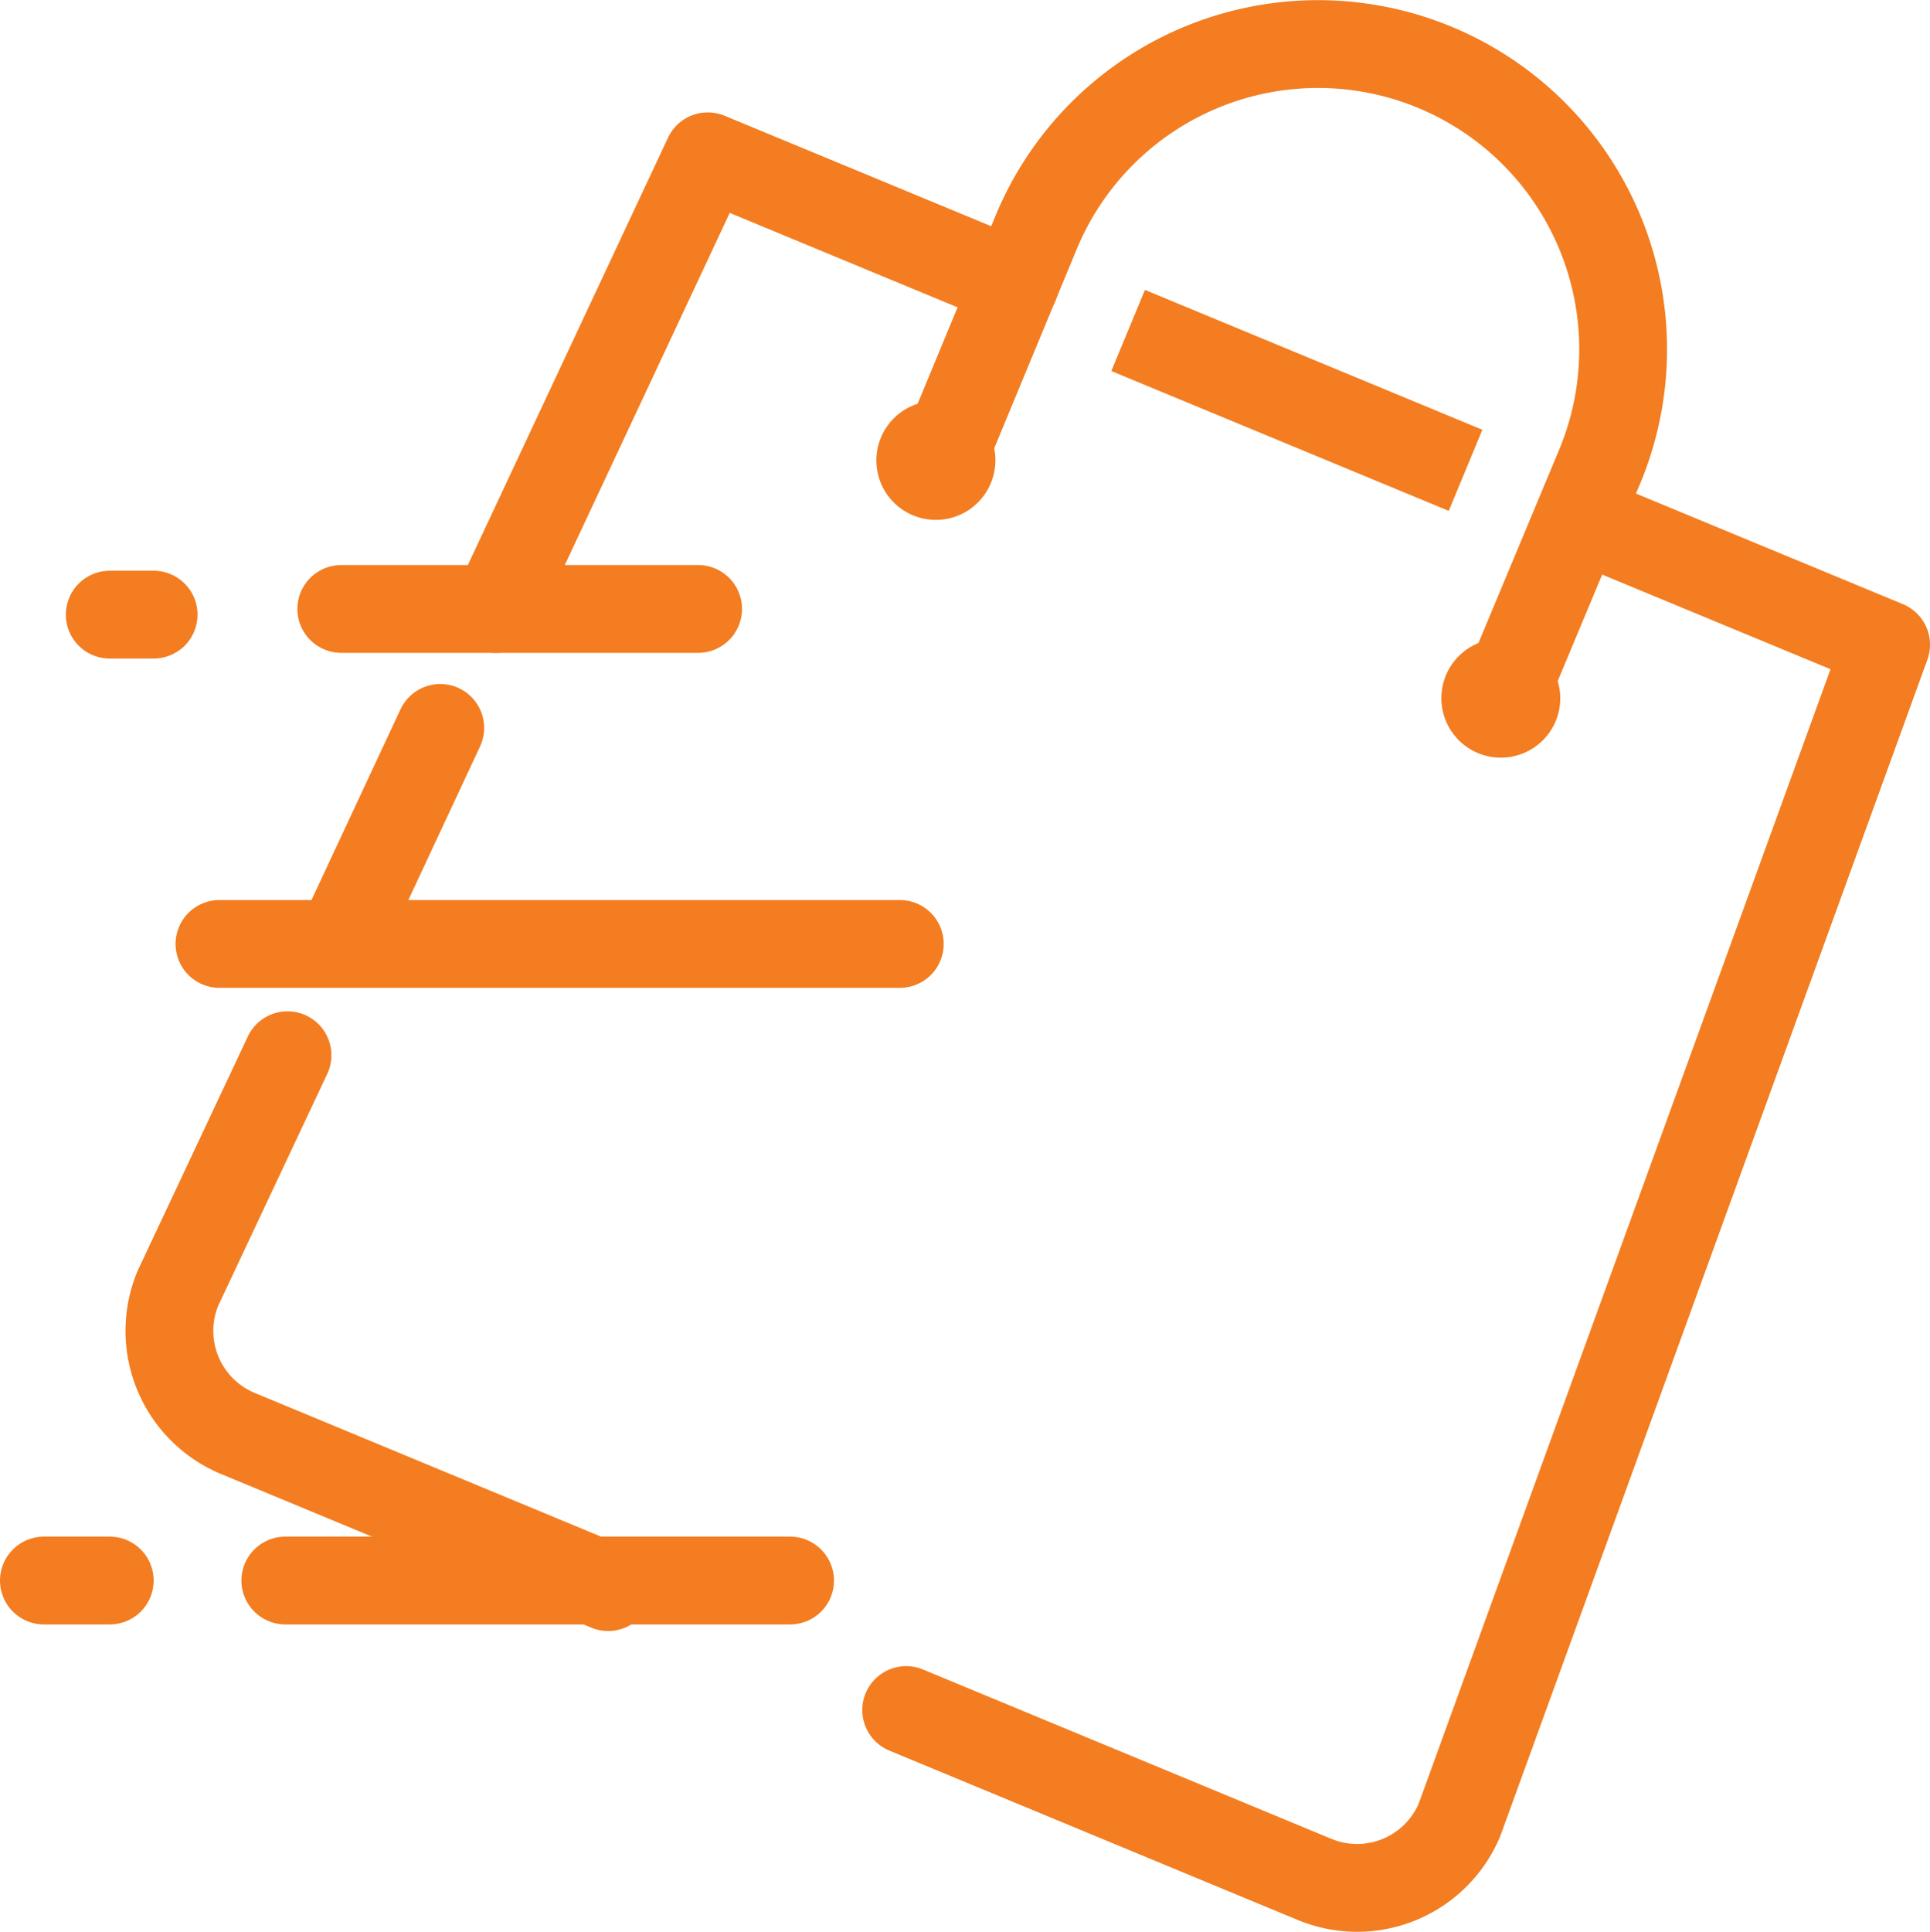
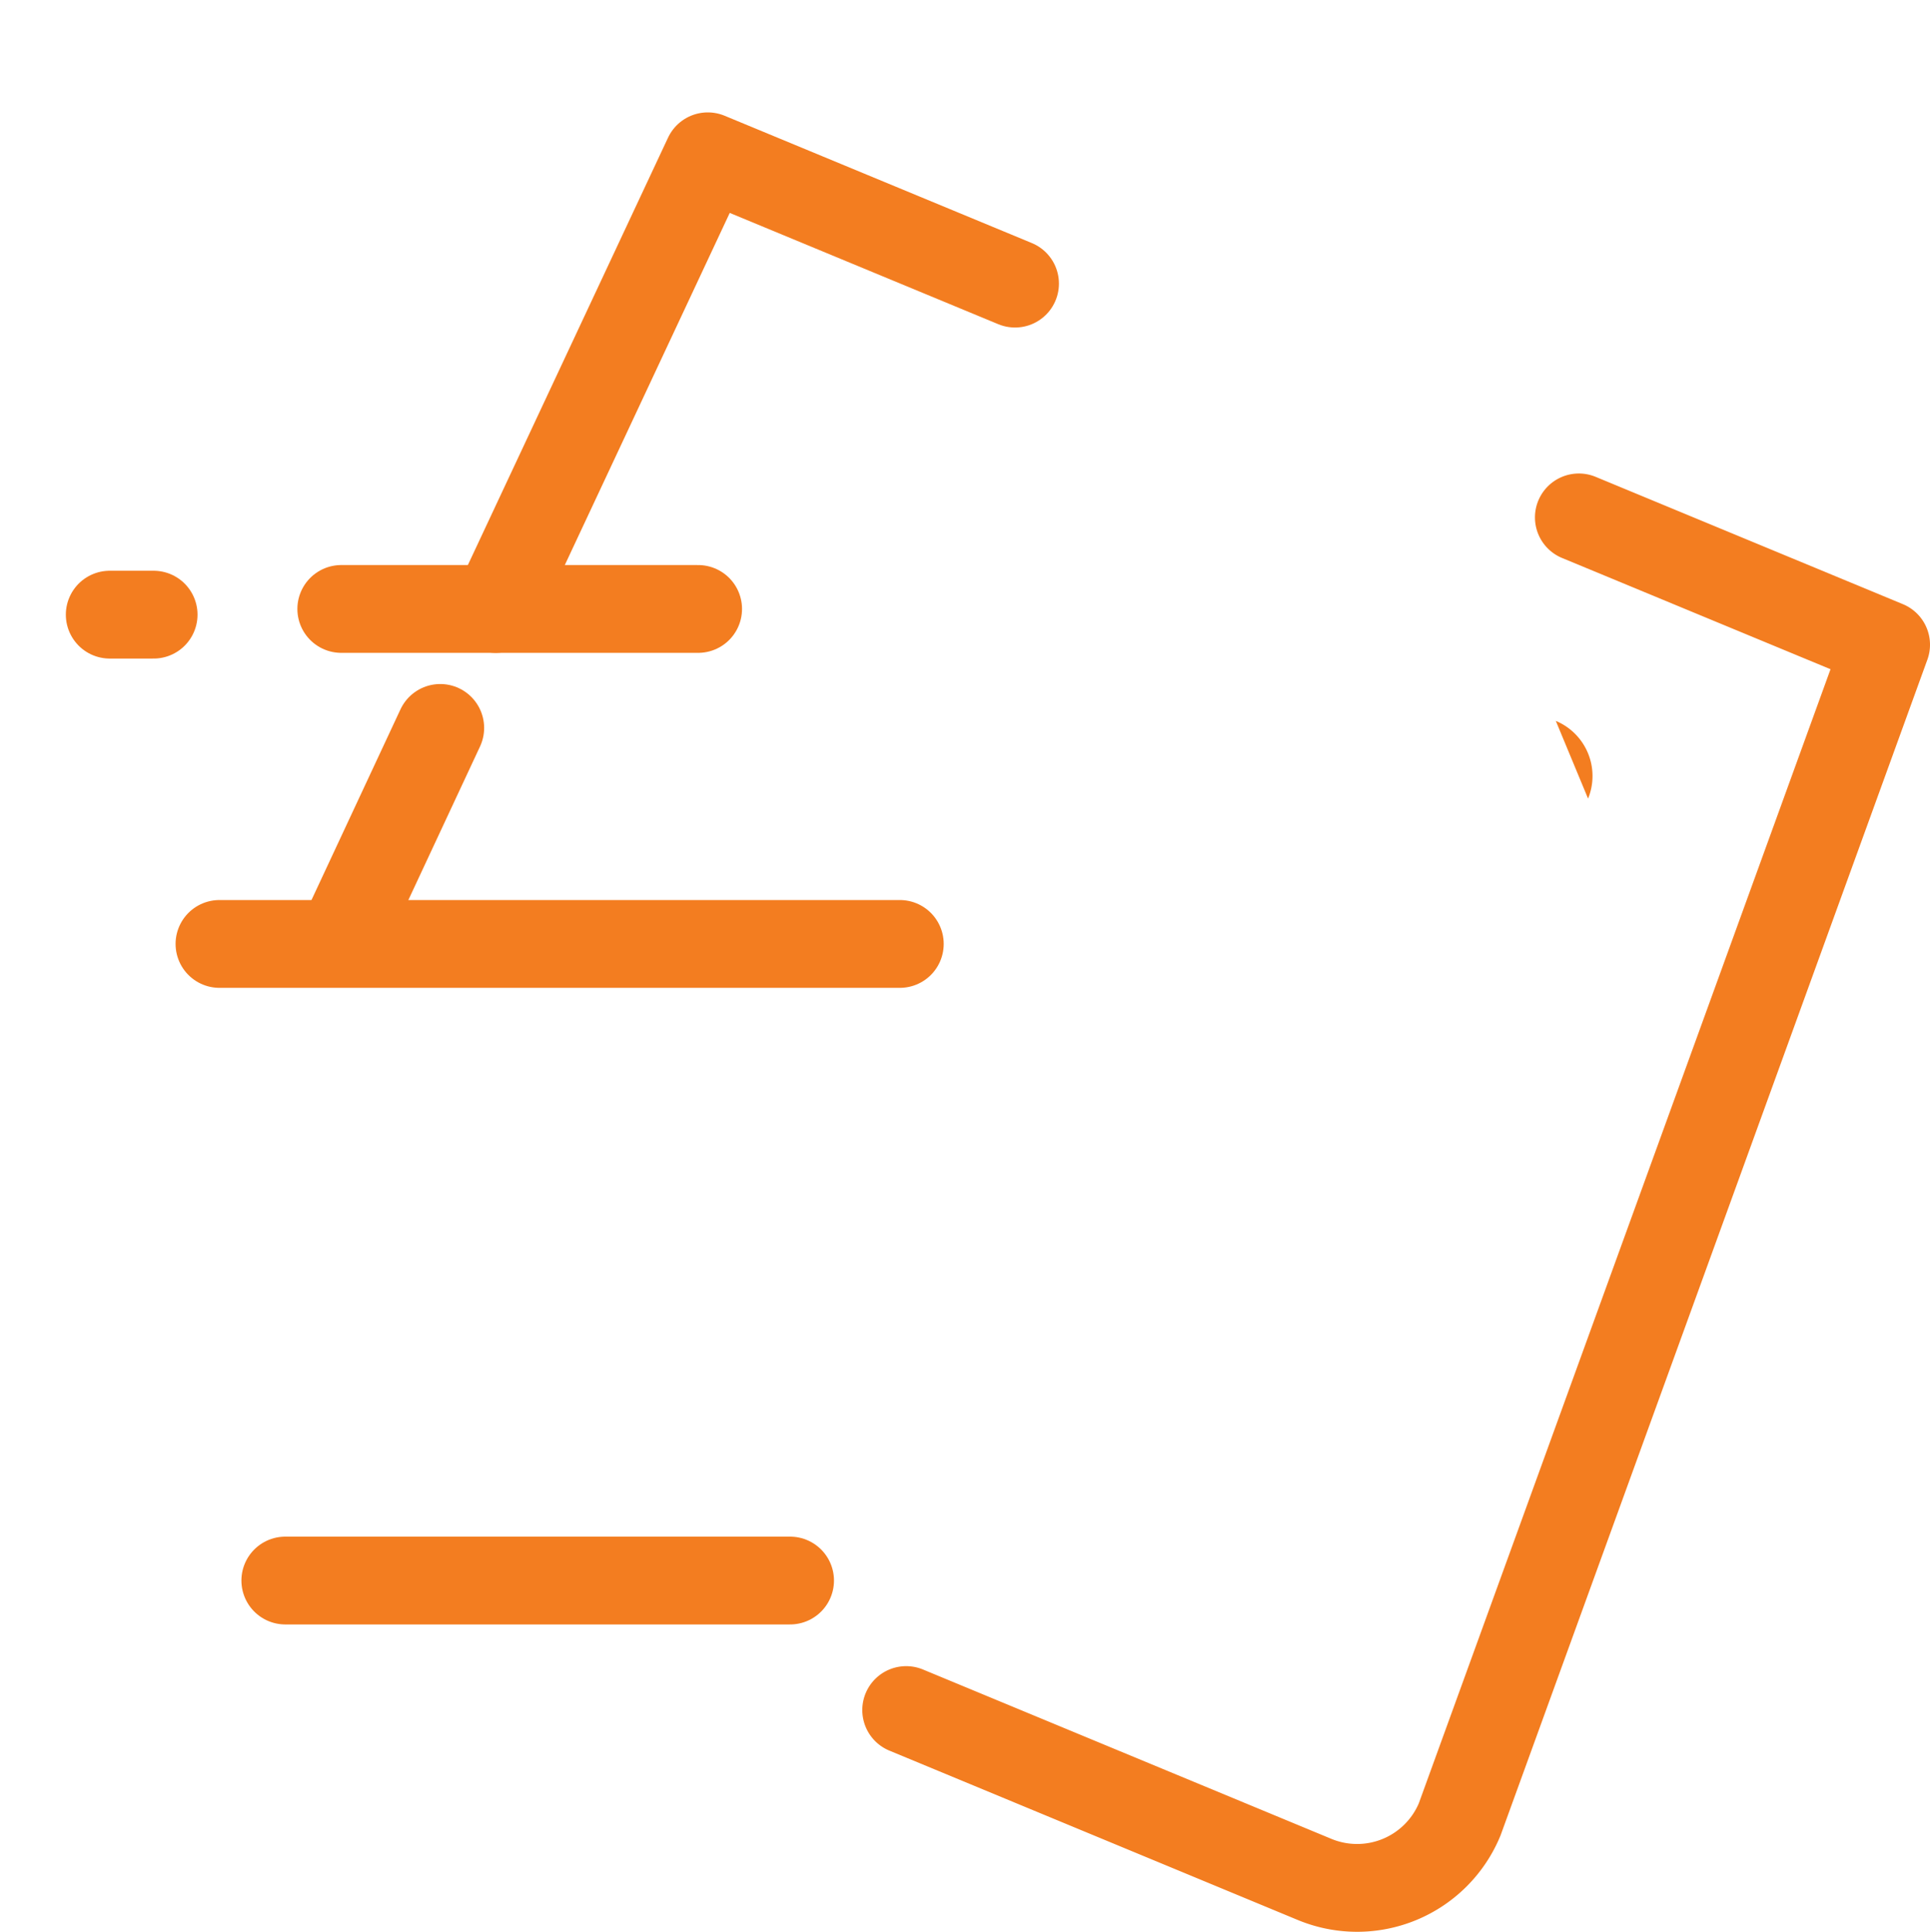
<svg xmlns="http://www.w3.org/2000/svg" viewBox="0 0 87.94 88">
  <defs>
    <style>.cls-1,.cls-2{fill:none;stroke:#f37d20;stroke-linejoin:round;stroke-width:4px;}.cls-1{stroke-linecap:round;}.cls-2{stroke-linecap:square;}.cls-3{fill:#f37d20;}</style>
  </defs>
  <g id="Layer_2" data-name="Layer 2">
    <g id="Layer_1-2" data-name="Layer 1">
      <g id="shopping_bag" data-name="shopping bag">
-         <path id="Path_43" data-name="Path 43" class="cls-1" d="M43.34,19.93l3.87-9.34A13.9,13.9,0,1,1,72.9,21.23h0L69,30.57" />
        <g id="Group_25" data-name="Group 25">
-           <line id="Line_10" data-name="Line 10" class="cls-2" x1="53.25" y1="15.82" x2="64.93" y2="20.66" />
          <path id="Path_44" data-name="Path 44" class="cls-1" d="M41.29,77.9l18.62,7.72a5.06,5.06,0,0,0,6.6-2.74L85.94,29.37l-14-5.8" />
-           <path id="Path_45" data-name="Path 45" class="cls-1" d="M13.1,48.07l-5,10.63a5.06,5.06,0,0,0,2.74,6.6l16.87,7" />
          <line id="Line_11" data-name="Line 11" class="cls-1" x1="20.06" y1="33.16" x2="15.63" y2="42.65" />
          <path id="Path_46" data-name="Path 46" class="cls-1" d="M46.25,12.92l-14-5.8L22.59,27.74" />
        </g>
-         <path id="Path_47" data-name="Path 47" class="cls-3" d="M45.15,22a2.71,2.71,0,1,1-1.47-3.53h0A2.7,2.7,0,0,1,45.15,22Z" />
-         <path id="Path_48" data-name="Path 48" class="cls-3" d="M70.89,32.84a2.71,2.71,0,1,1-1.47-3.54h0a2.72,2.72,0,0,1,1.47,3.54Z" />
+         <path id="Path_48" data-name="Path 48" class="cls-3" d="M70.89,32.84h0a2.72,2.72,0,0,1,1.47,3.54Z" />
        <g id="Group_28" data-name="Group 28">
          <g id="Group_26" data-name="Group 26">
            <line id="Line_12" data-name="Line 12" class="cls-1" x1="5" y1="28" x2="7" y2="28" />
            <path id="Path_49" data-name="Path 49" class="cls-1" d="M15.55,27.74H31.81" />
          </g>
          <line id="Line_13" data-name="Line 13" class="cls-1" x1="10" y1="43" x2="41" y2="43" />
          <g id="Group_27" data-name="Group 27">
            <line id="Line_14" data-name="Line 14" class="cls-1" x1="36" y1="72" x2="13" y2="72" />
-             <line id="Line_15" data-name="Line 15" class="cls-1" x1="5" y1="72" x2="2" y2="72" />
          </g>
        </g>
      </g>
    </g>
  </g>
</svg>